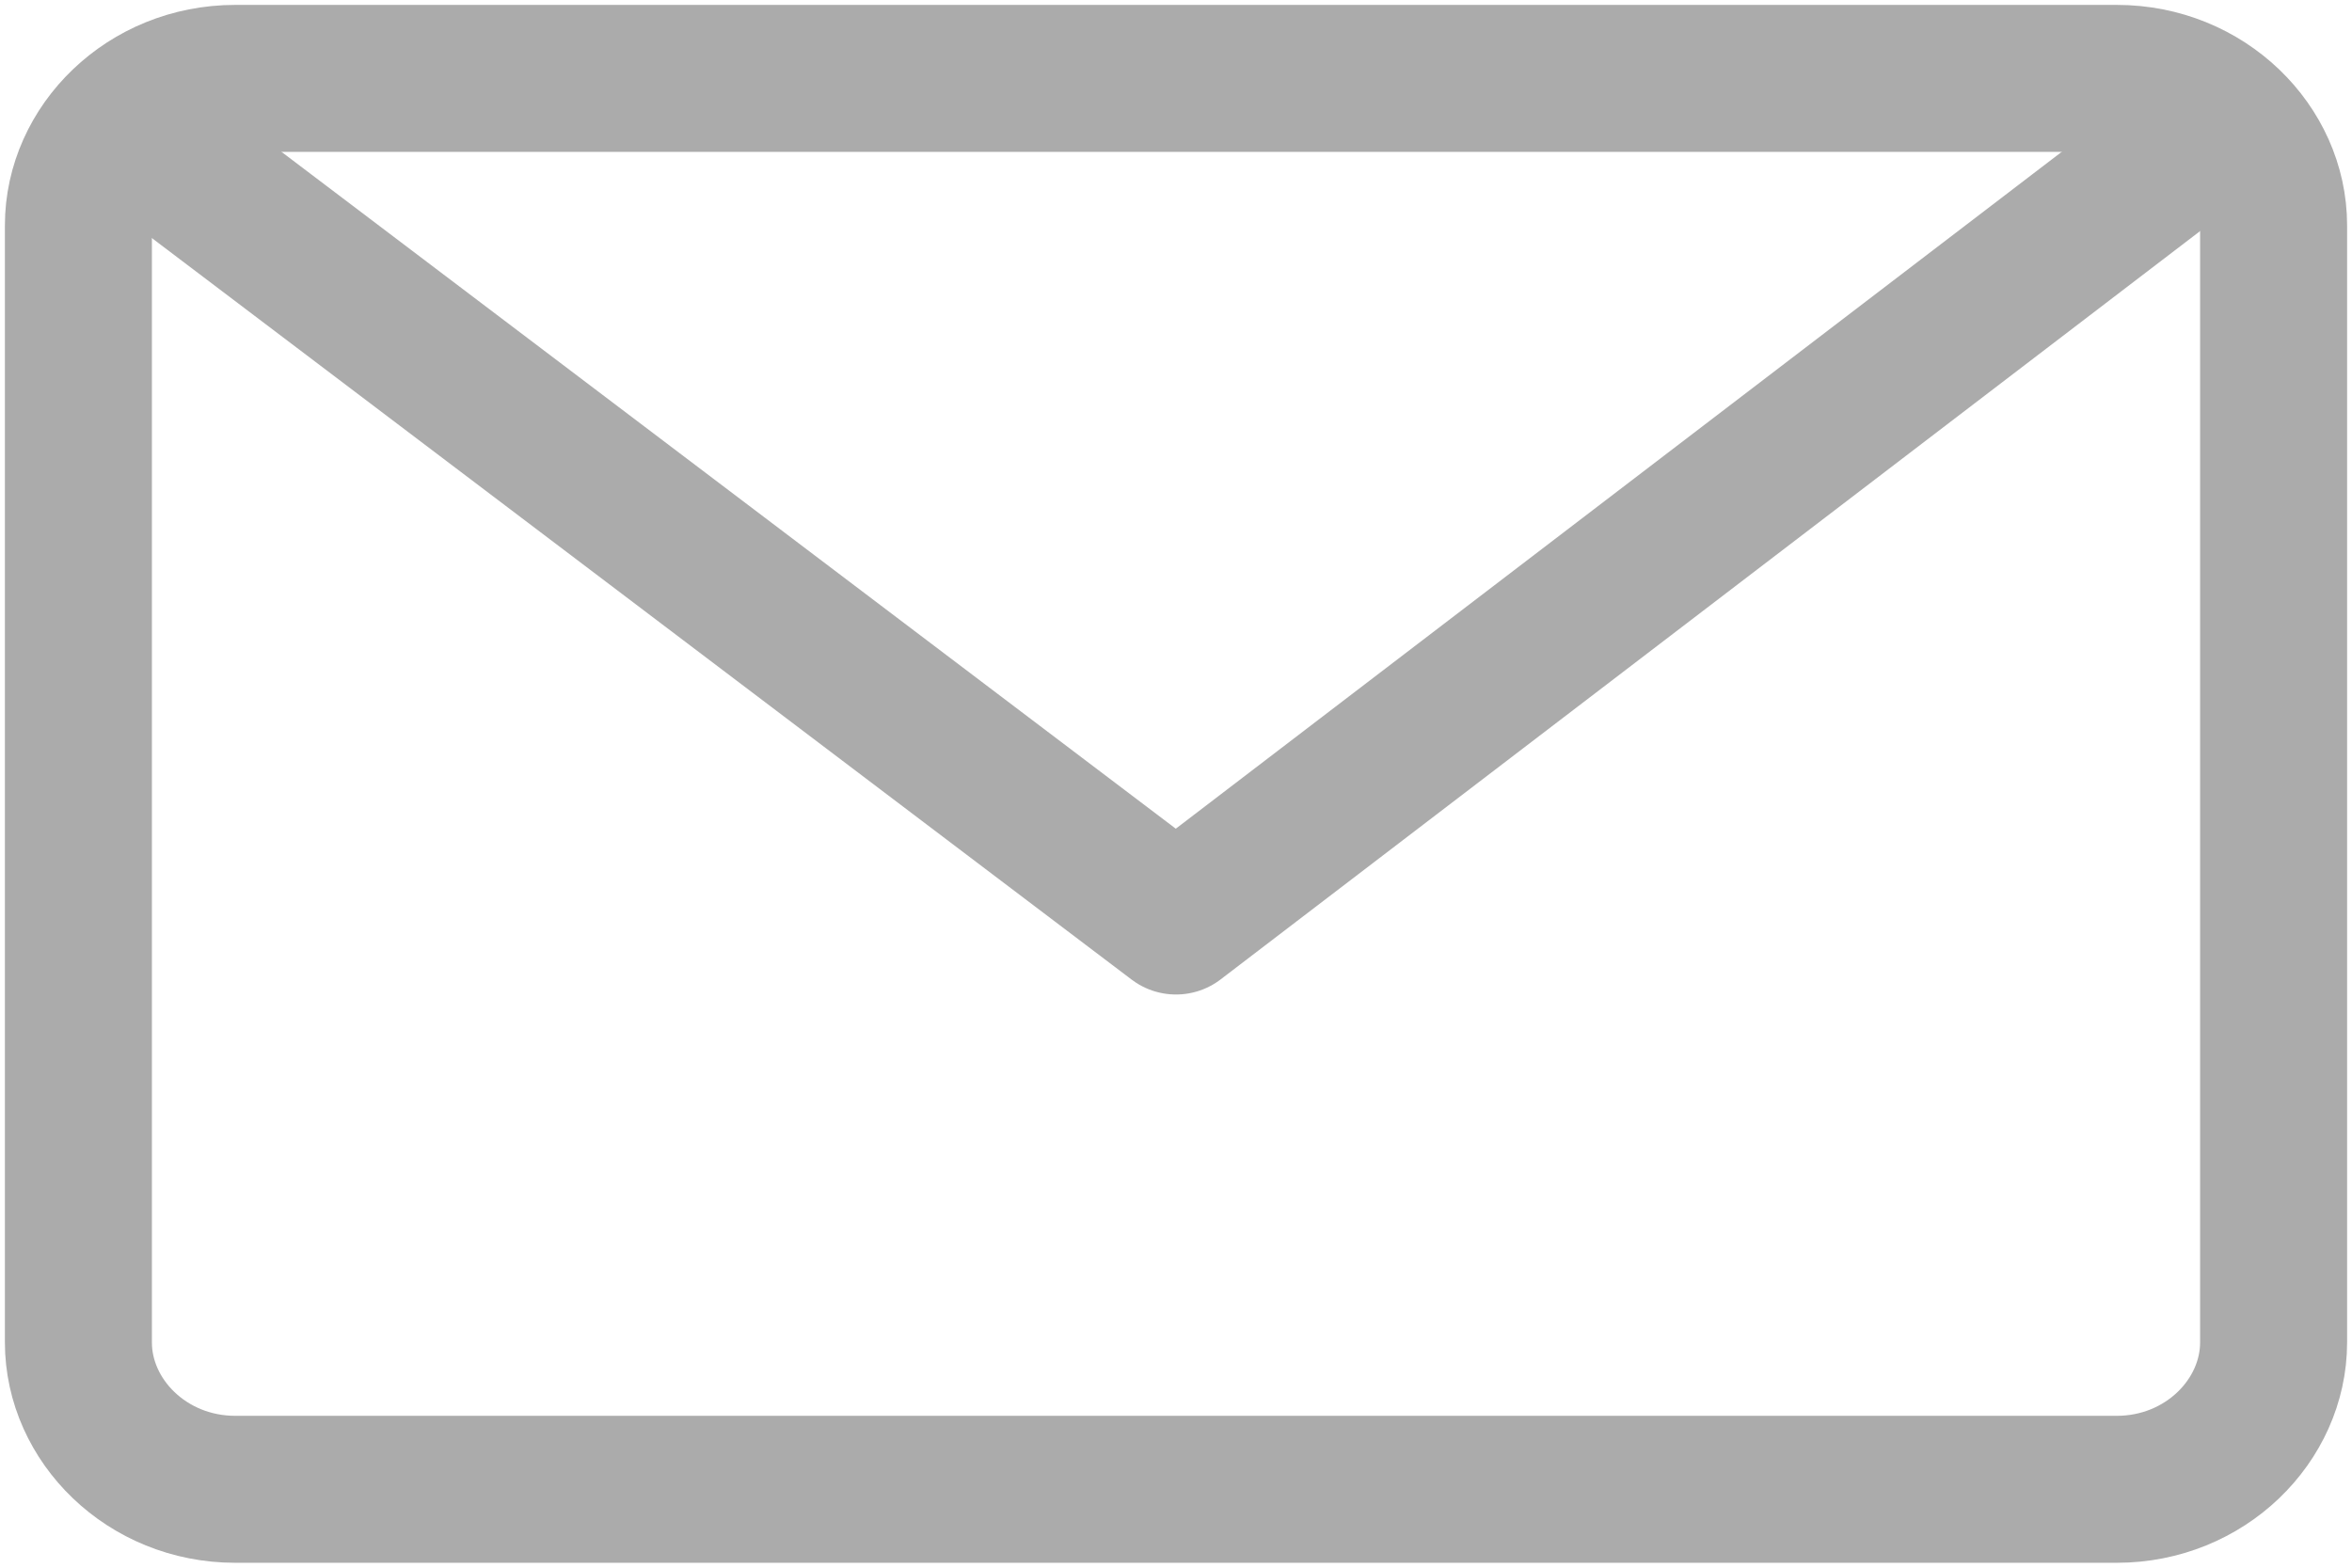
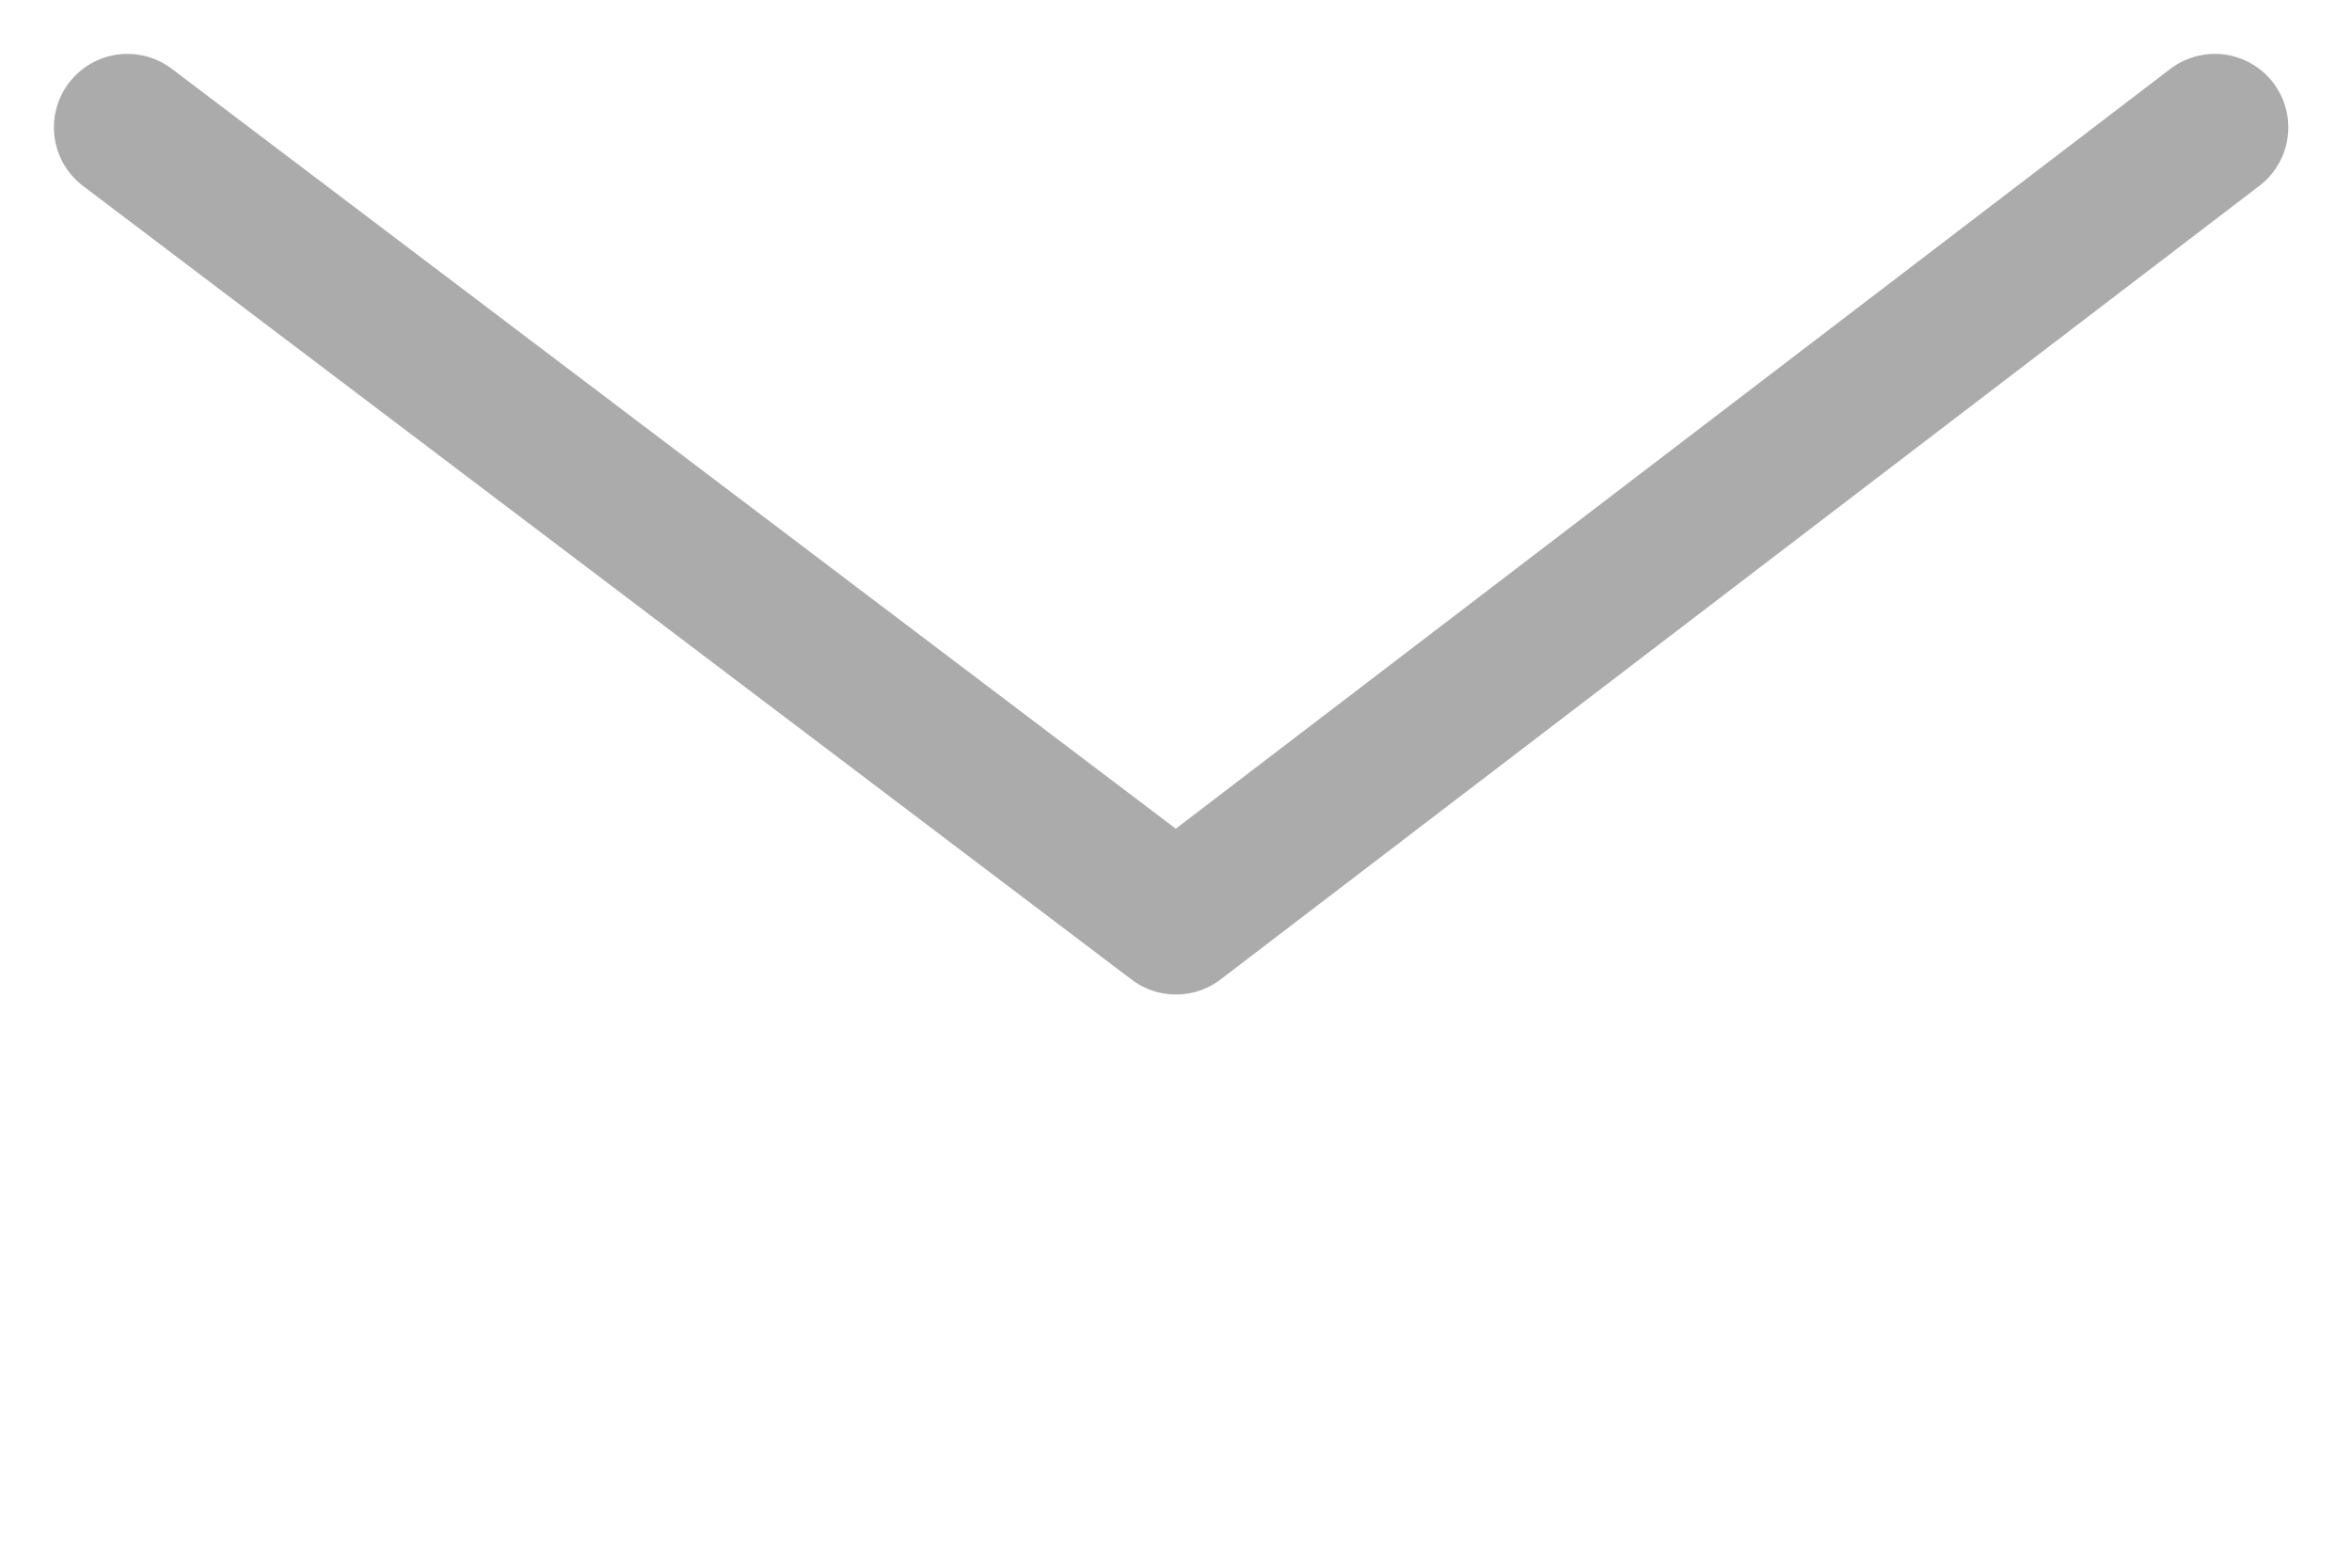
<svg xmlns="http://www.w3.org/2000/svg" version="1.1" id="Layer_1" x="0px" y="0px" width="24px" height="16px" viewBox="0 0 24 16" style="enable-background:new 0 0 24 16;" xml:space="preserve">
  <style type="text/css">
	.st0{fill:none;stroke:#ABABAB;stroke-width:1.5;stroke-linecap:round;stroke-linejoin:round;stroke-miterlimit:10;}
</style>
  <g>
-     <path class="st0" d="M23.2,13.7c0,0.8-0.7,1.5-1.6,1.5H2.4c-0.9,0-1.6-0.7-1.6-1.5V2.3c0-0.8,0.7-1.5,1.6-1.5h19.2   c0.9,0,1.6,0.7,1.6,1.5V13.7z" />
    <polyline class="st0" points="22.6,1.3 12,9.4 1.3,1.3  " />
  </g>
</svg>